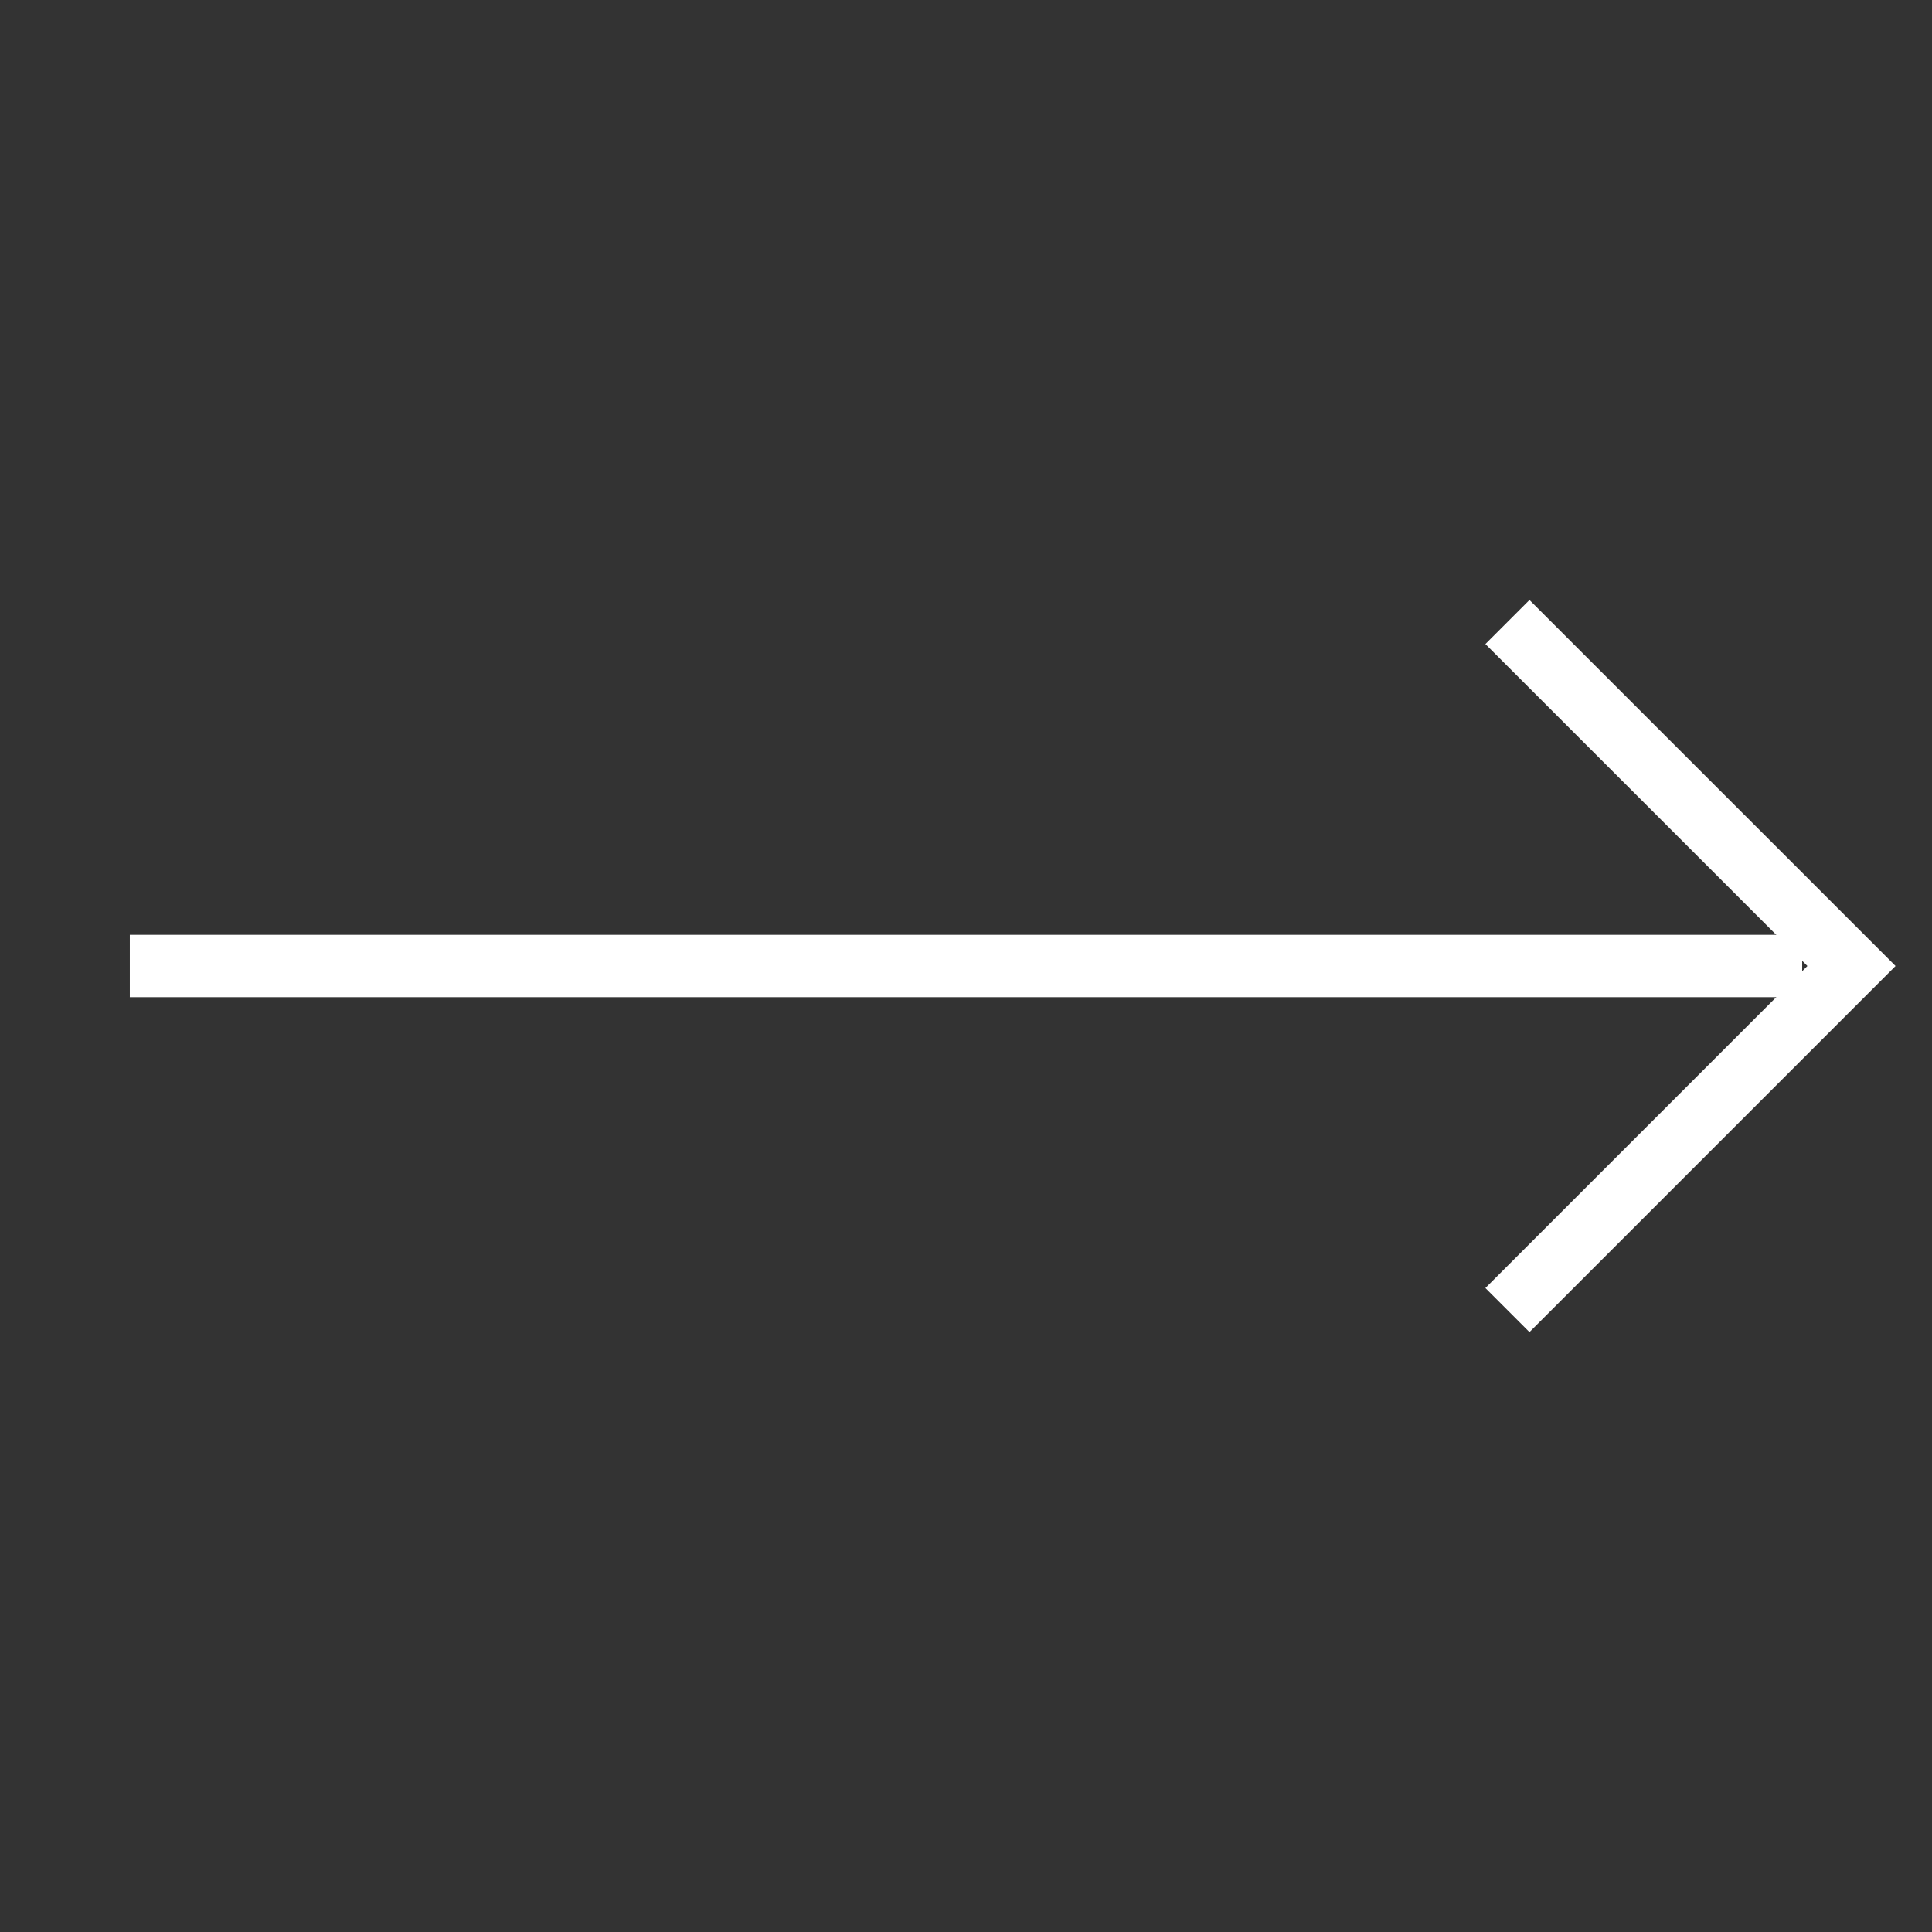
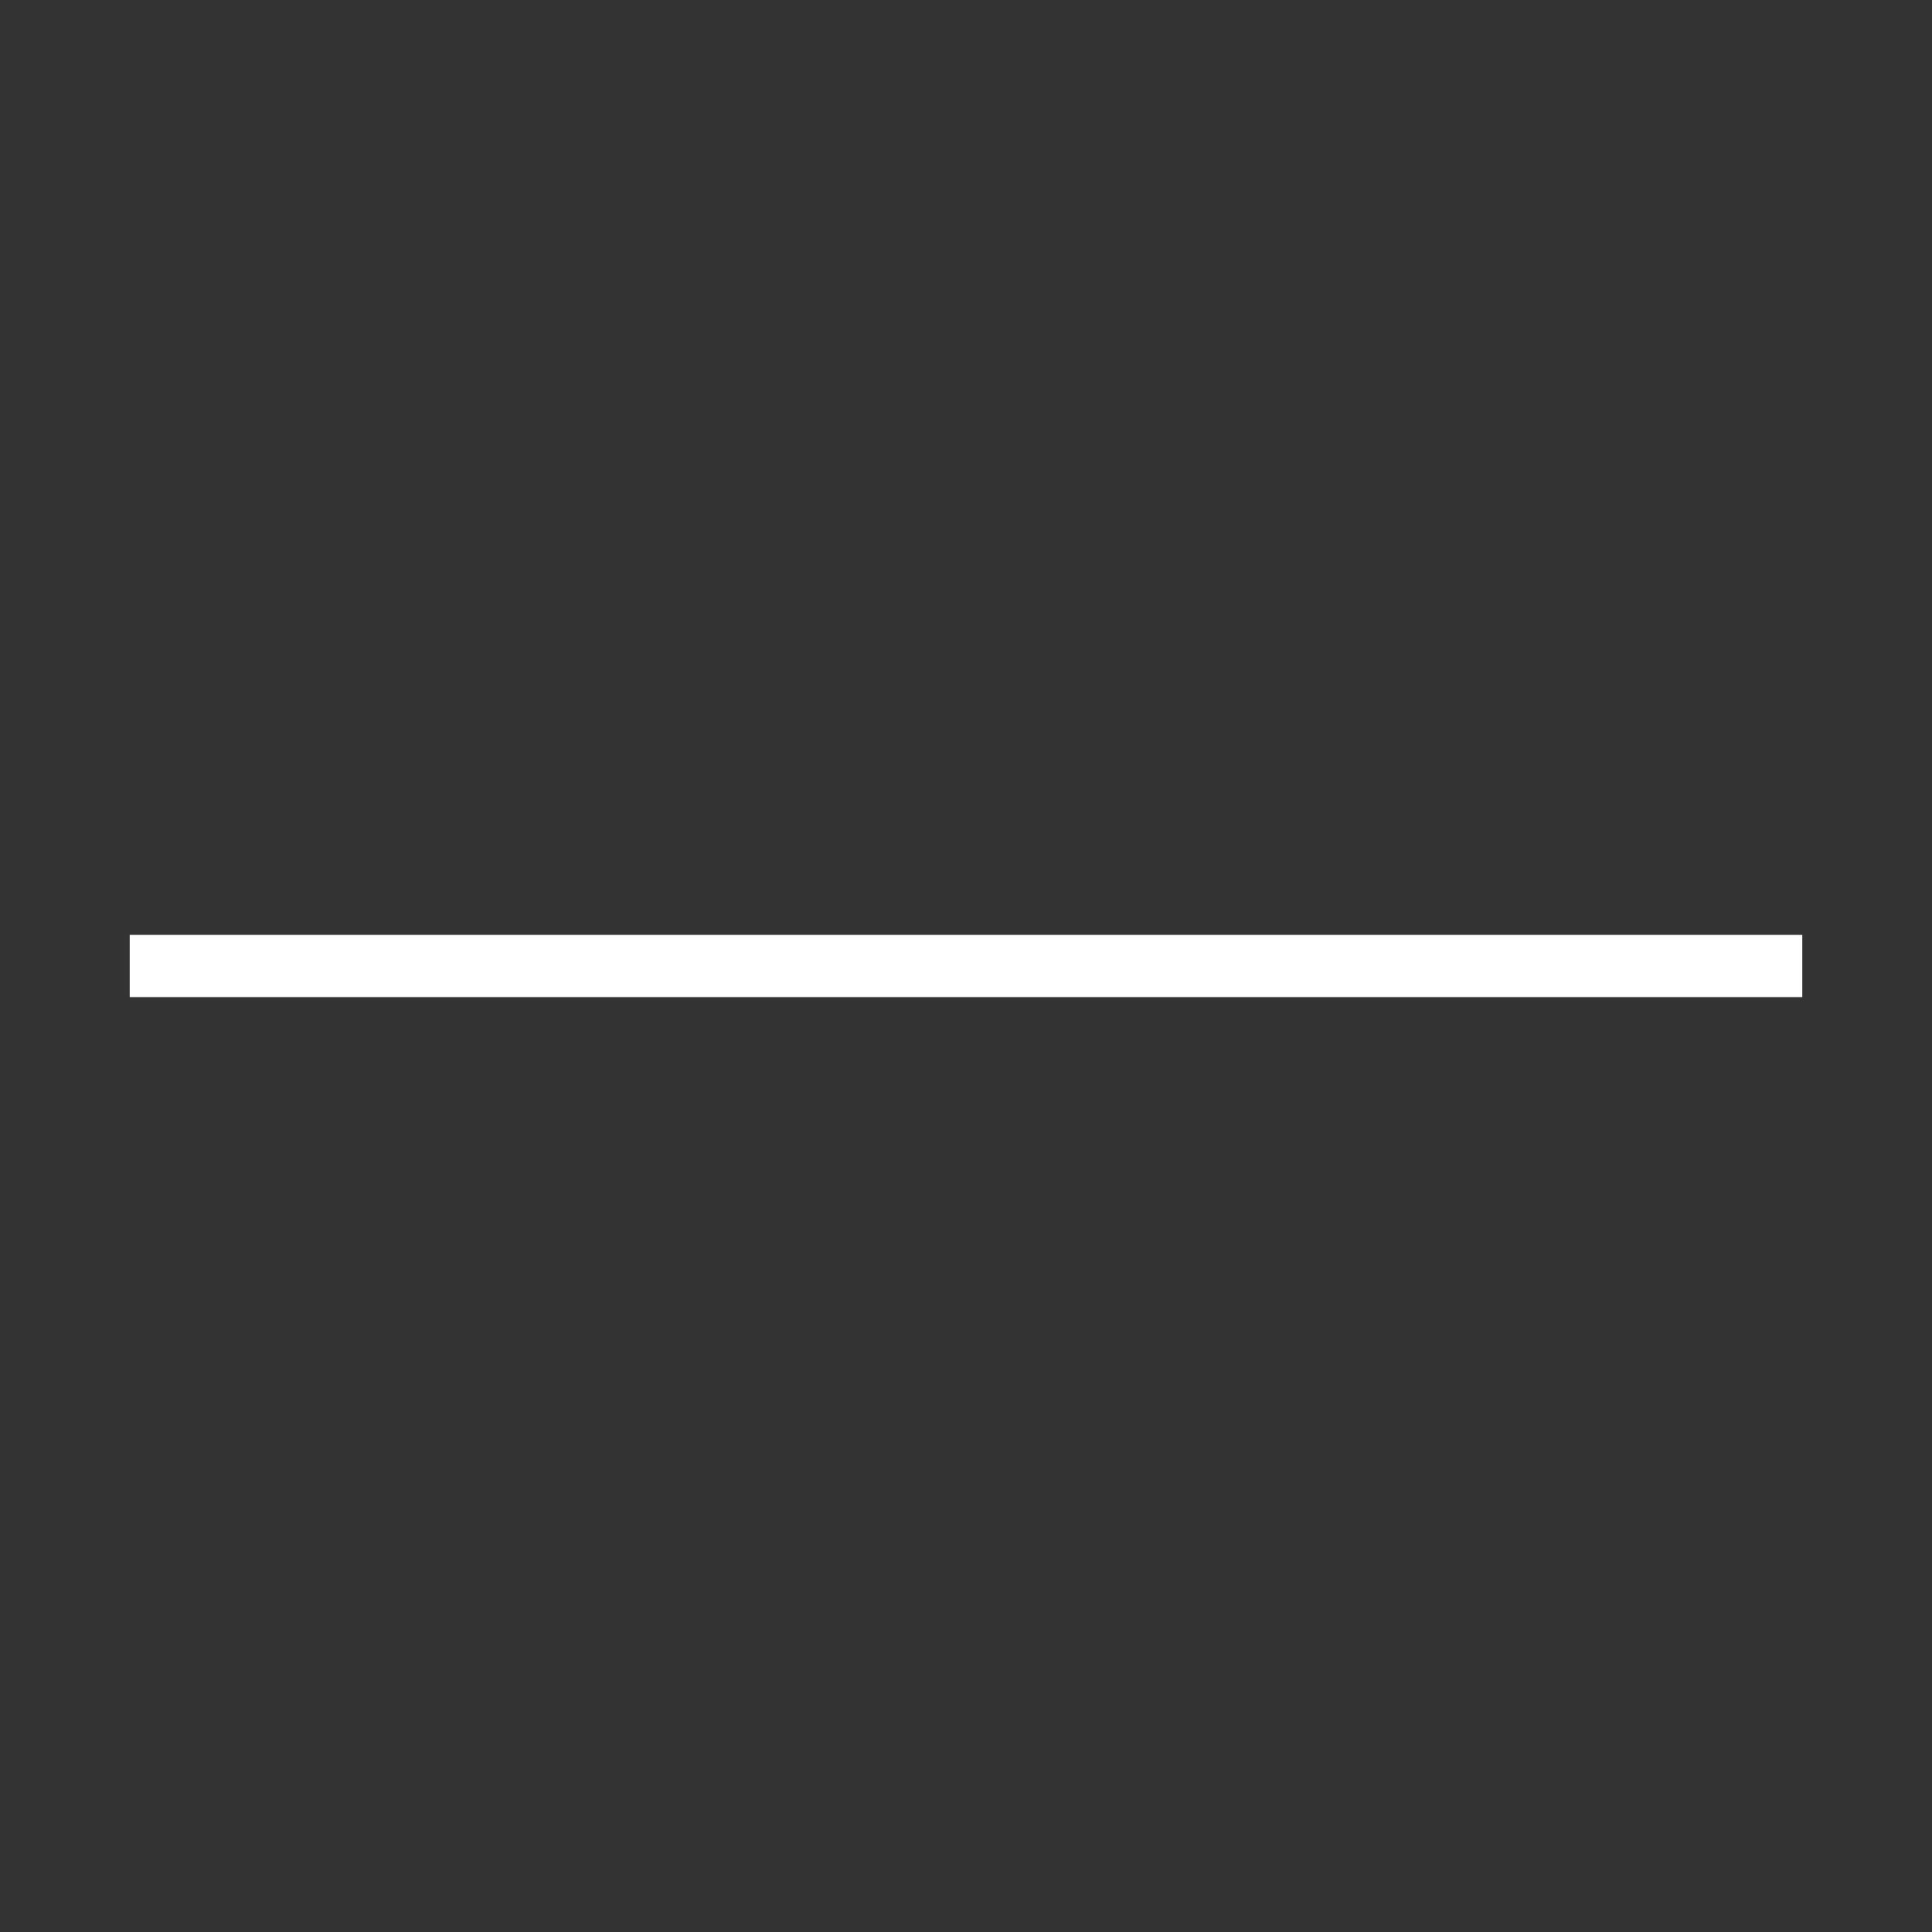
<svg xmlns="http://www.w3.org/2000/svg" width="31" height="31" viewBox="0 0 31 31" fill="none">
  <rect x="0" y="0" width="31" height="31" fill="#333333" stroke="none" />
-   <path d="M24.541 10.334L29.708 15.5L24.541 20.667" stroke="white" stroke-linecap="square" />
  <path d="M2.583 15.5H28.417" stroke="white" stroke-linecap="square" stroke-linejoin="round" />
</svg>